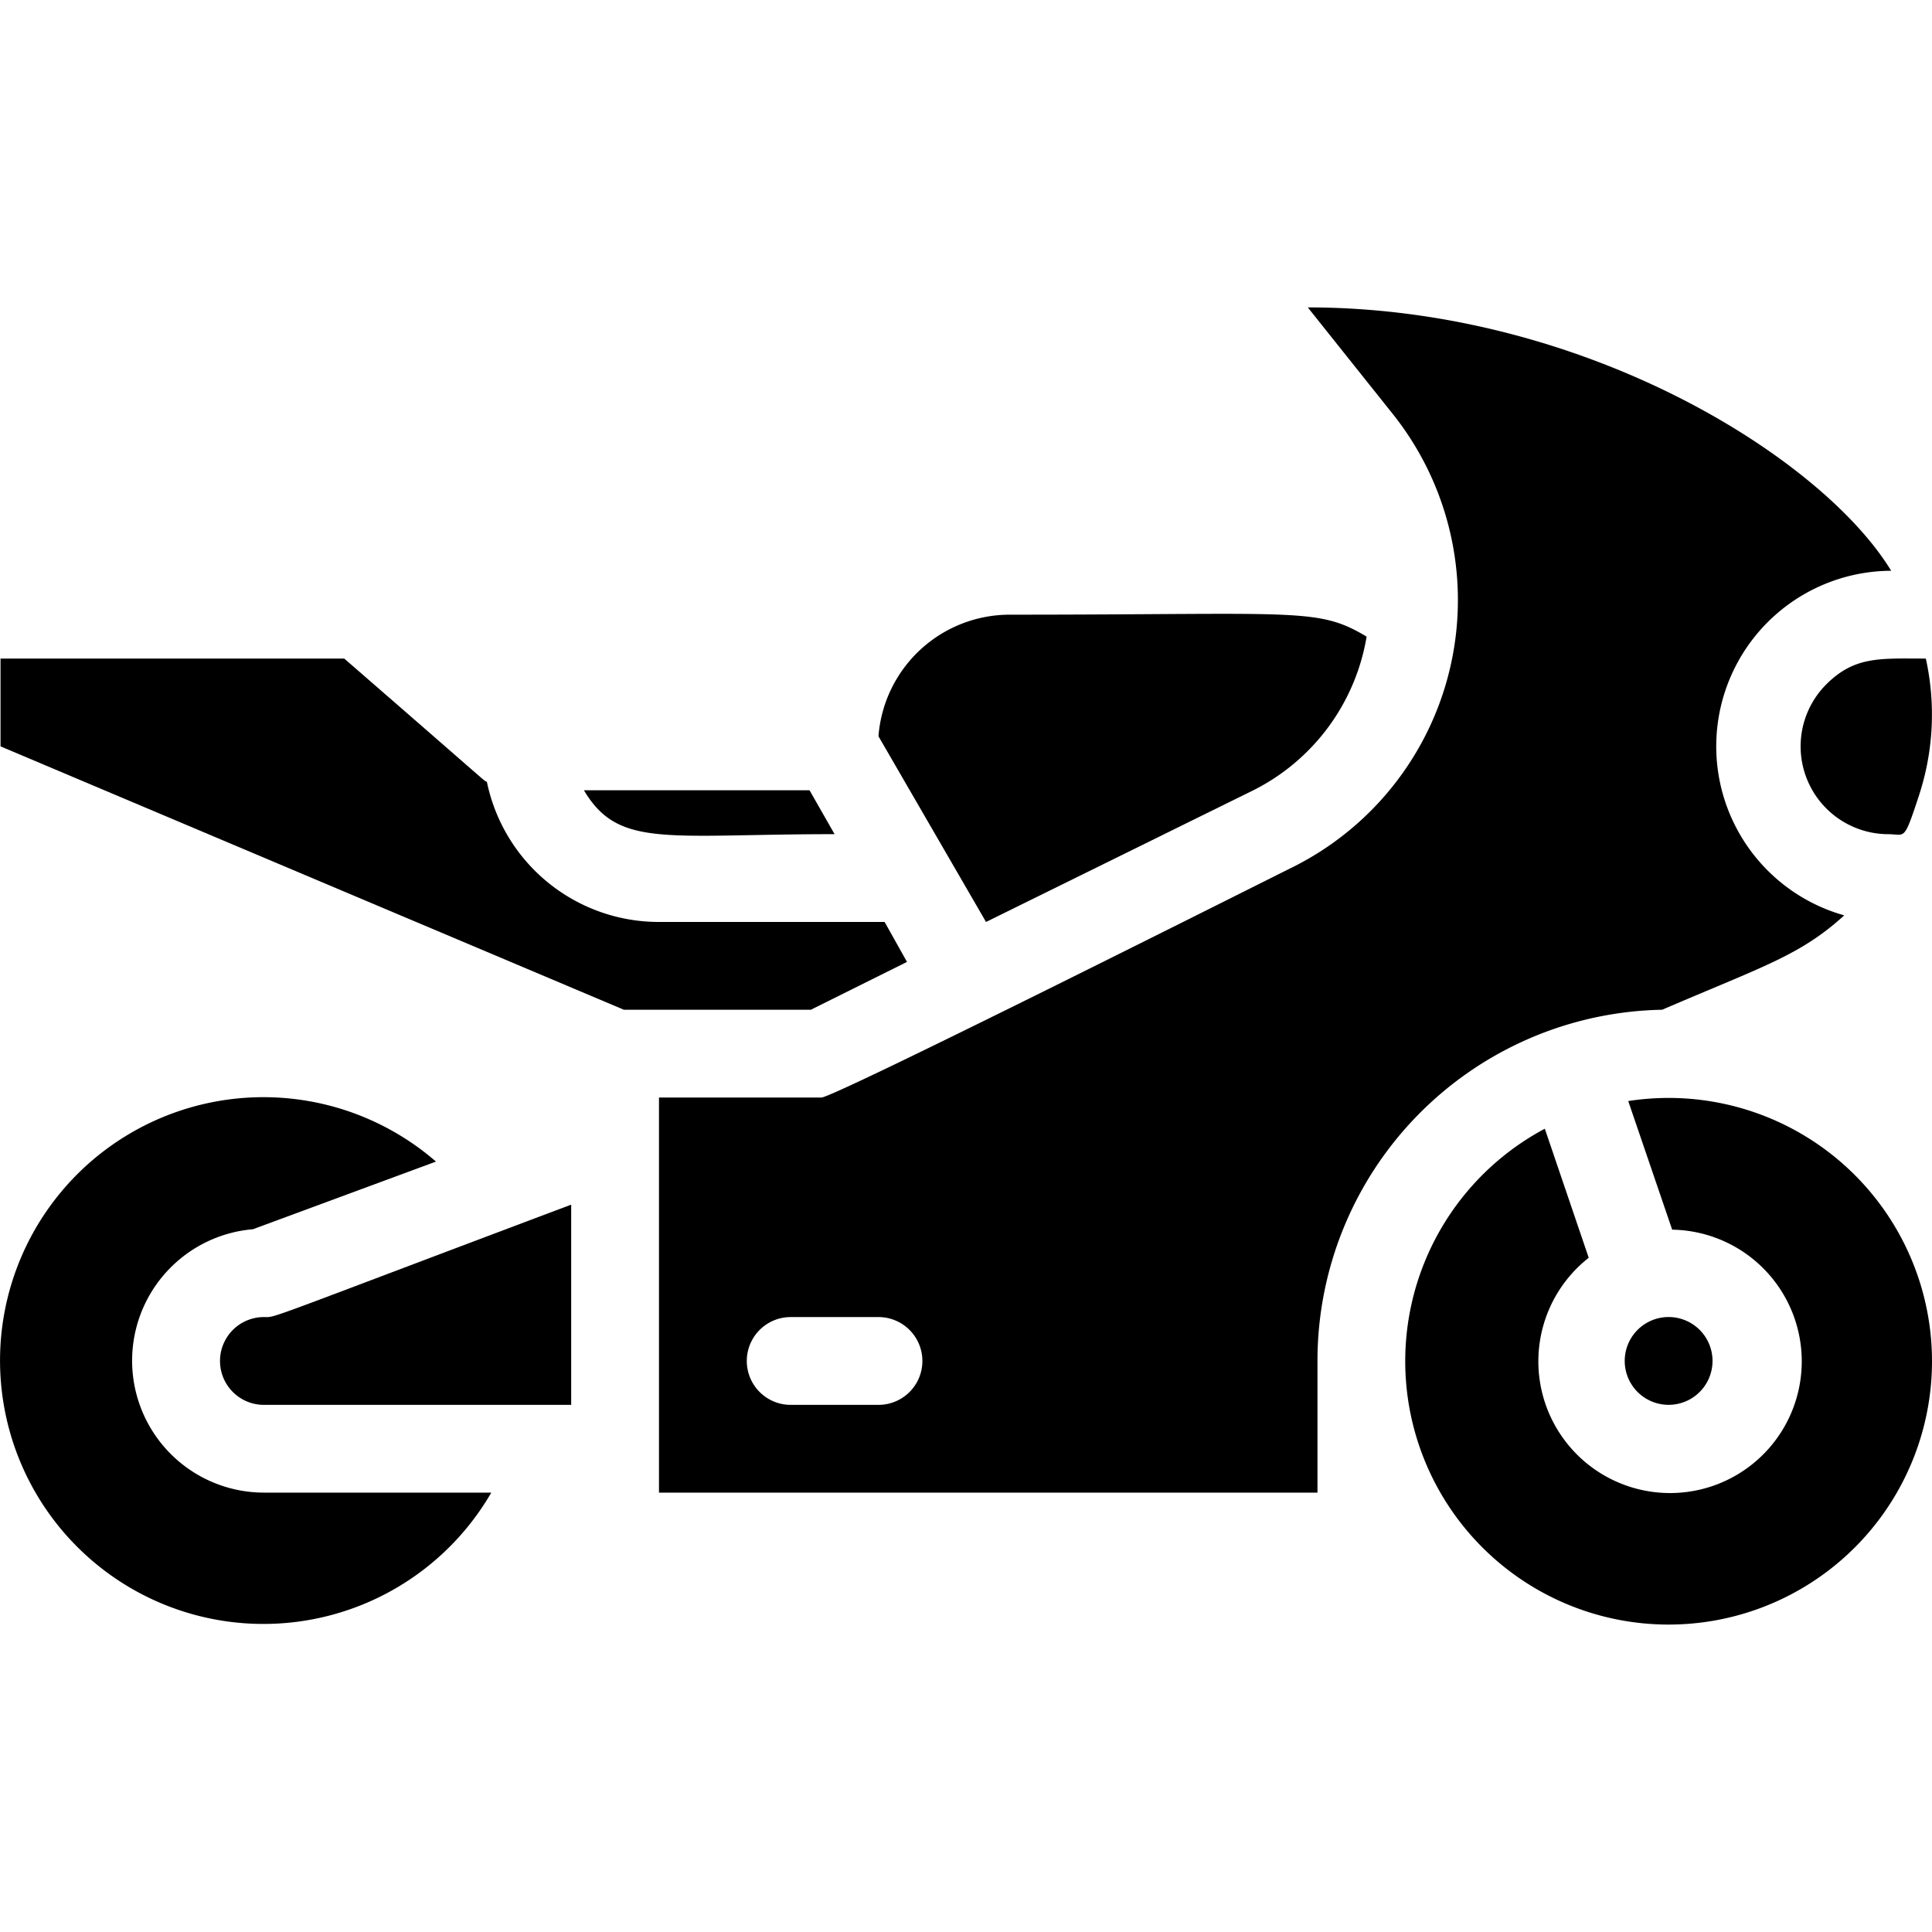
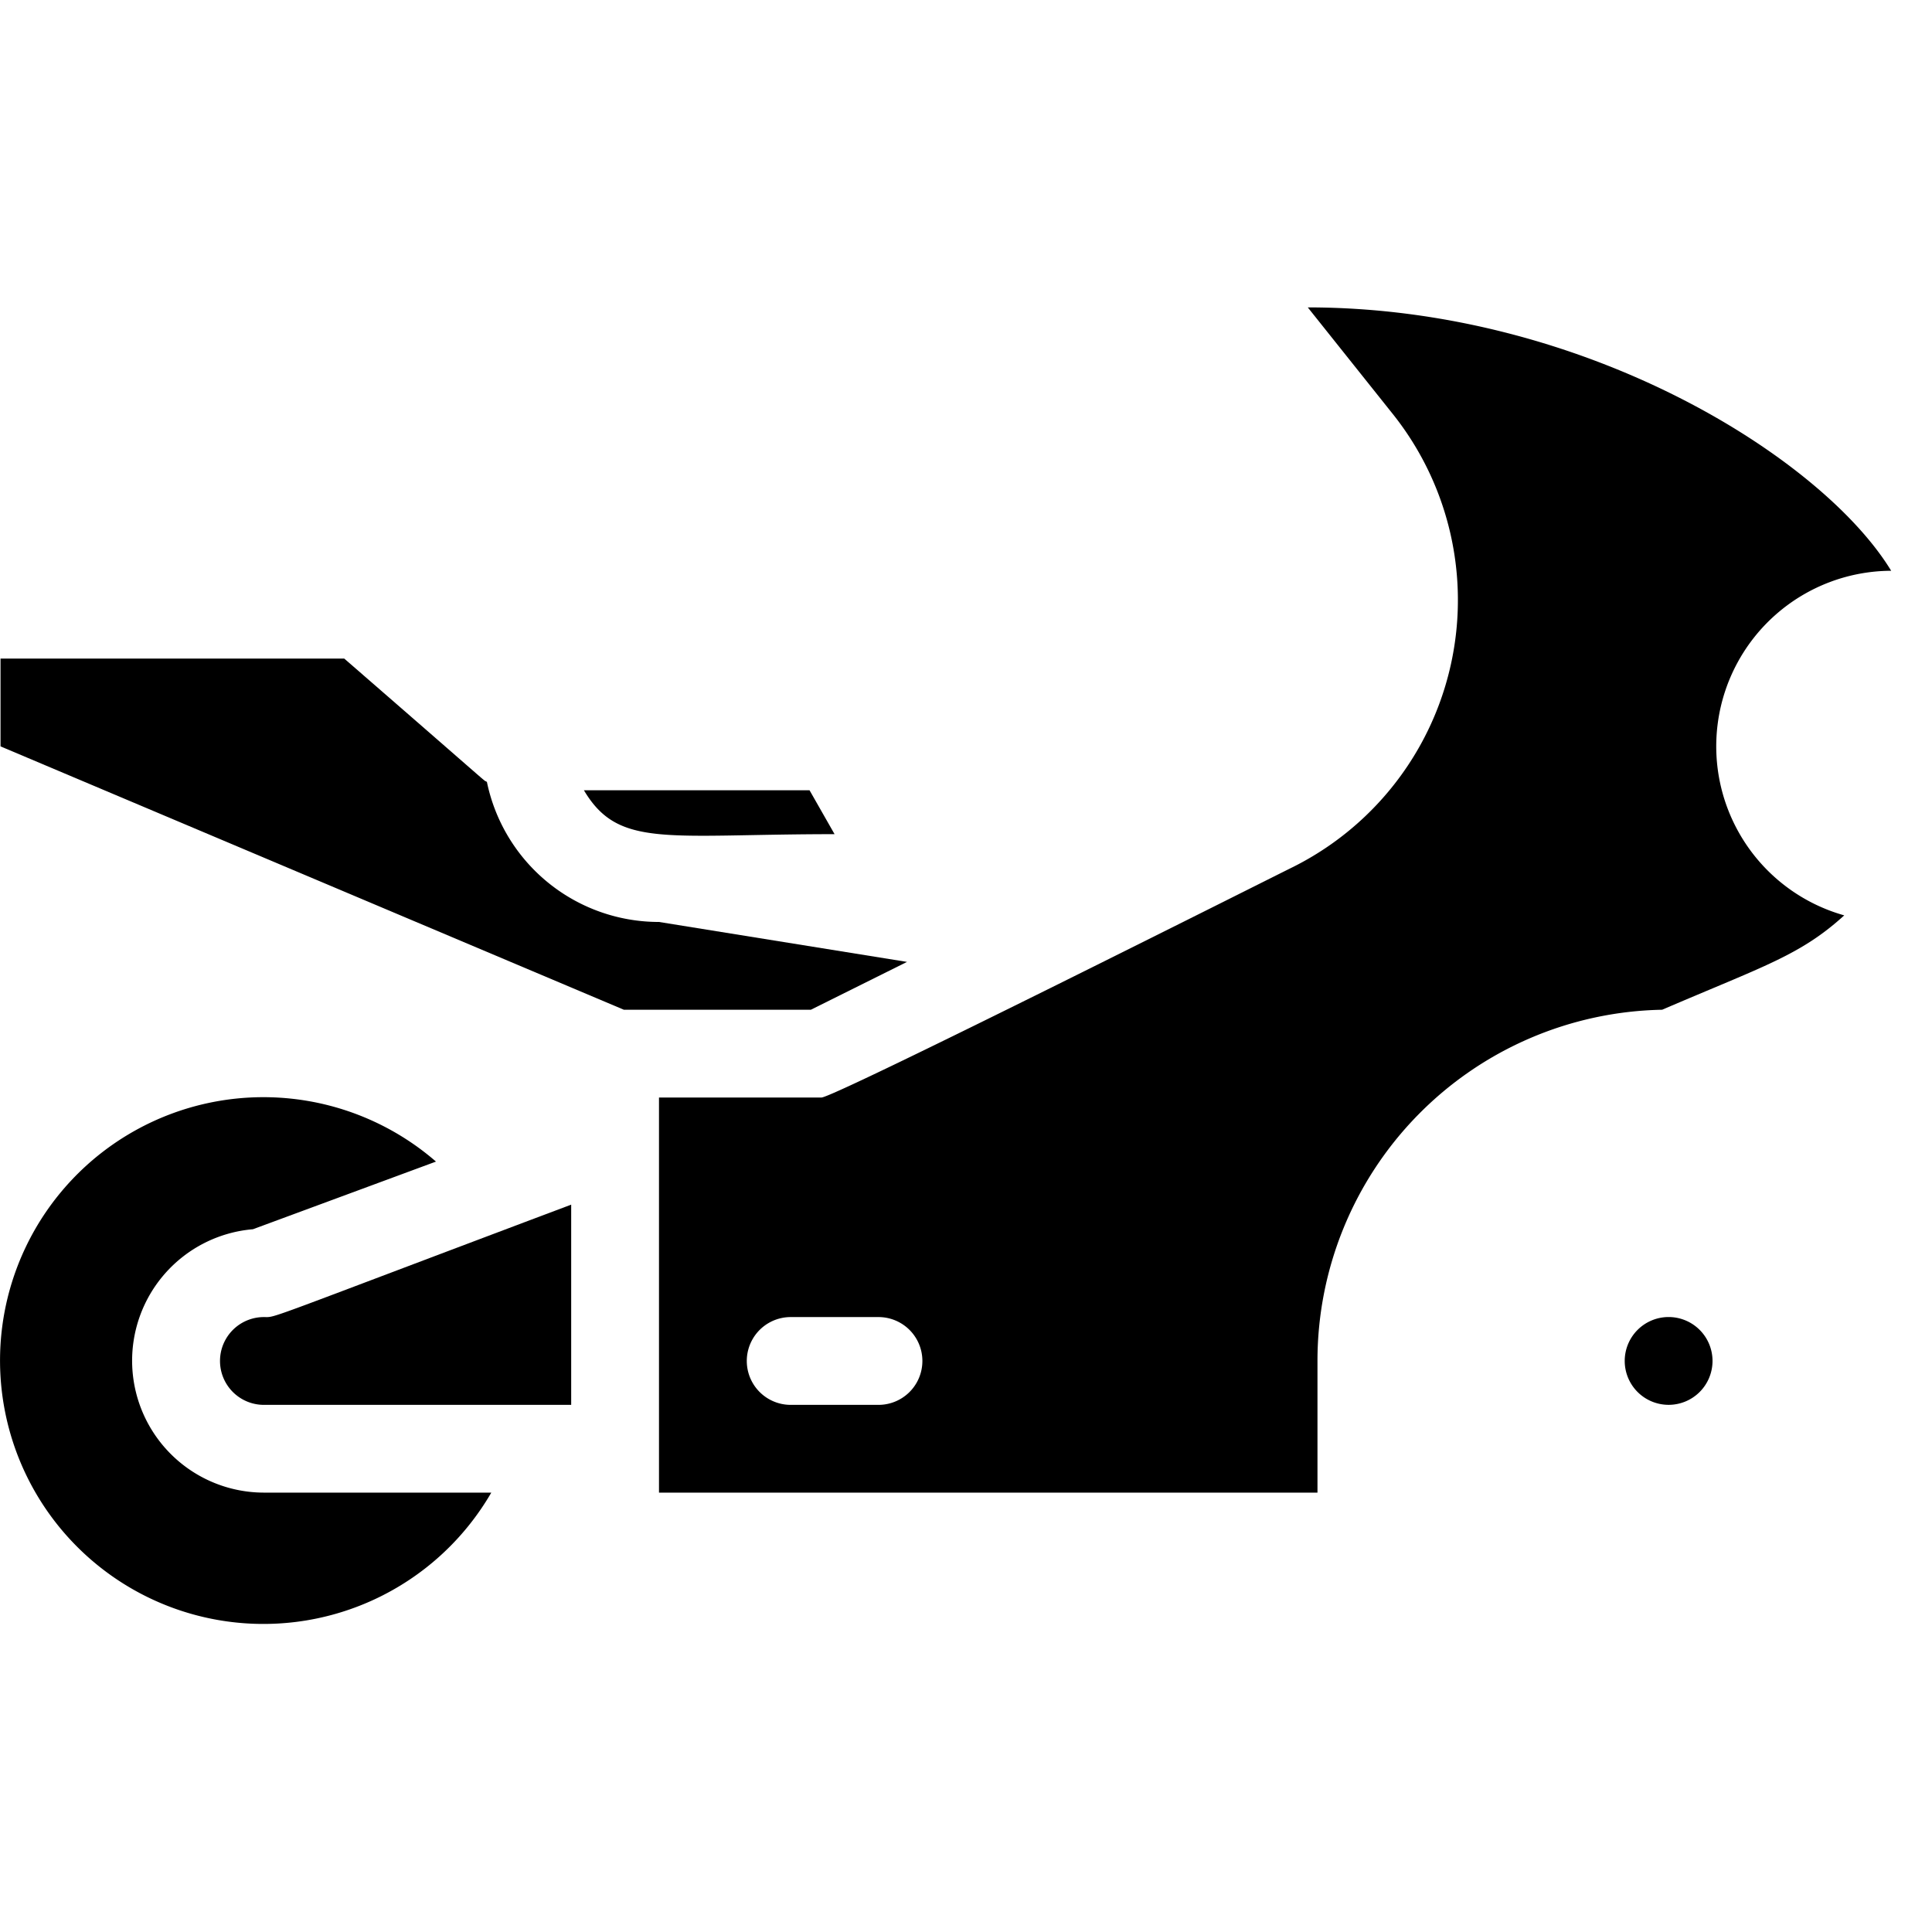
<svg xmlns="http://www.w3.org/2000/svg" width="450" height="450" viewBox="0 0 169 115.221">
  <g id="Group_2368" data-name="Group 2368" transform="translate(-1.988 -9)">
    <path id="Path_518" data-name="Path 518" d="M46.68,35.84A3.84,3.84,0,1,1,42.84,32,3.84,3.84,0,0,1,46.68,35.84Z" transform="translate(105.109 65.317)" />
-     <path id="Path_519" data-name="Path 519" d="M114.157,81.332A23.039,23.039,0,1,1,80.289,61.02l3.84,11.289a11.52,11.52,0,1,0,7.3-2.458L87.585,58.6a23.039,23.039,0,0,1,26.572,22.732ZM113.043,31.8c-1.382,4.185-1.19,3.456-2.726,3.456A7.68,7.68,0,0,1,104.9,22.16c2.5-2.5,4.723-2.266,8.717-2.266a22.655,22.655,0,0,1-.576,11.9ZM64.7,17.975a18.431,18.431,0,0,1-9.907,13.44L31.408,42.934,22,26.691A11.52,11.52,0,0,1,33.52,16.055C58.824,16.055,60.4,15.4,64.7,17.975Z" transform="translate(56.831 19.824)" />
    <path id="Path_520" data-name="Path 520" d="M153.184,32.039C147.155,22.132,126.3,9,102.152,9l7.411,9.292a26.111,26.111,0,0,1-8.716,39.666c-1.037.5-40.088,20.159-41.24,20.159H45.4v34.559H103v-11.52a30.72,30.72,0,0,1,30.148-30.719c8.941-3.84,12.09-4.761,15.93-8.256a15.359,15.359,0,0,1,4.109-30.143ZM64.6,105h-7.68a3.84,3.84,0,0,1,0-7.68H64.6a3.84,3.84,0,0,1,0,7.68ZM37.719,87.487V105H10.84a3.84,3.84,0,1,1,0-7.68C11.992,97.317,10.264,97.816,37.719,87.487ZM60.758,55.078c-14.745,0-18.892,1.267-21.926-3.84H58.569Z" transform="translate(14.233 0)" />
-     <path id="Path_521" data-name="Path 521" d="M81.327,43.533l-8.409,4.185H56.56L2.034,24.68V17H32.1C46.154,29.211,44.042,27.444,44.58,27.79A15.359,15.359,0,0,0,59.632,40.039H79.369ZM44.964,89.957A23.039,23.039,0,1,1,40.125,61L24.113,66.918a11.54,11.54,0,0,0,.96,23.039Z" transform="translate(0 22.719)" />
+     <path id="Path_521" data-name="Path 521" d="M81.327,43.533l-8.409,4.185H56.56L2.034,24.68V17H32.1C46.154,29.211,44.042,27.444,44.58,27.79A15.359,15.359,0,0,0,59.632,40.039ZM44.964,89.957A23.039,23.039,0,1,1,40.125,61L24.113,66.918a11.54,11.54,0,0,0,.96,23.039Z" transform="translate(0 22.719)" />
  </g>
</svg>